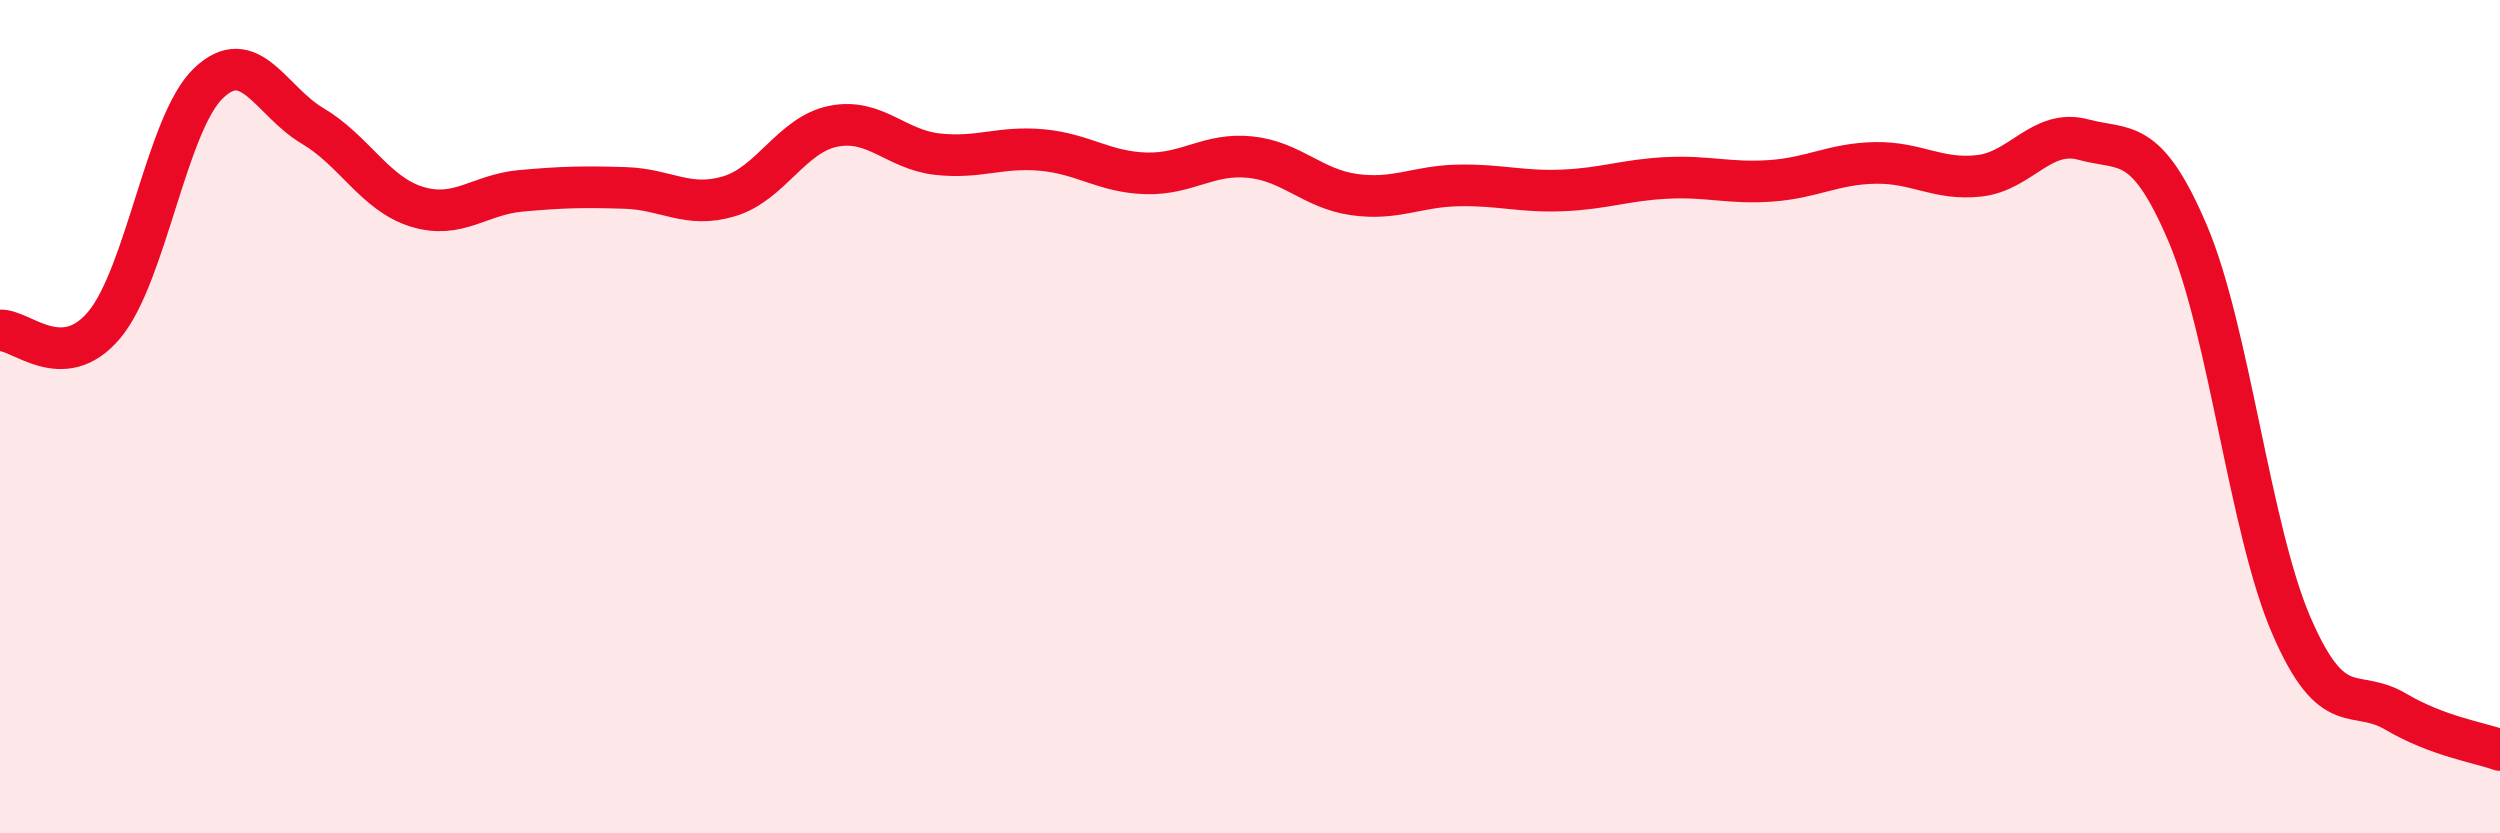
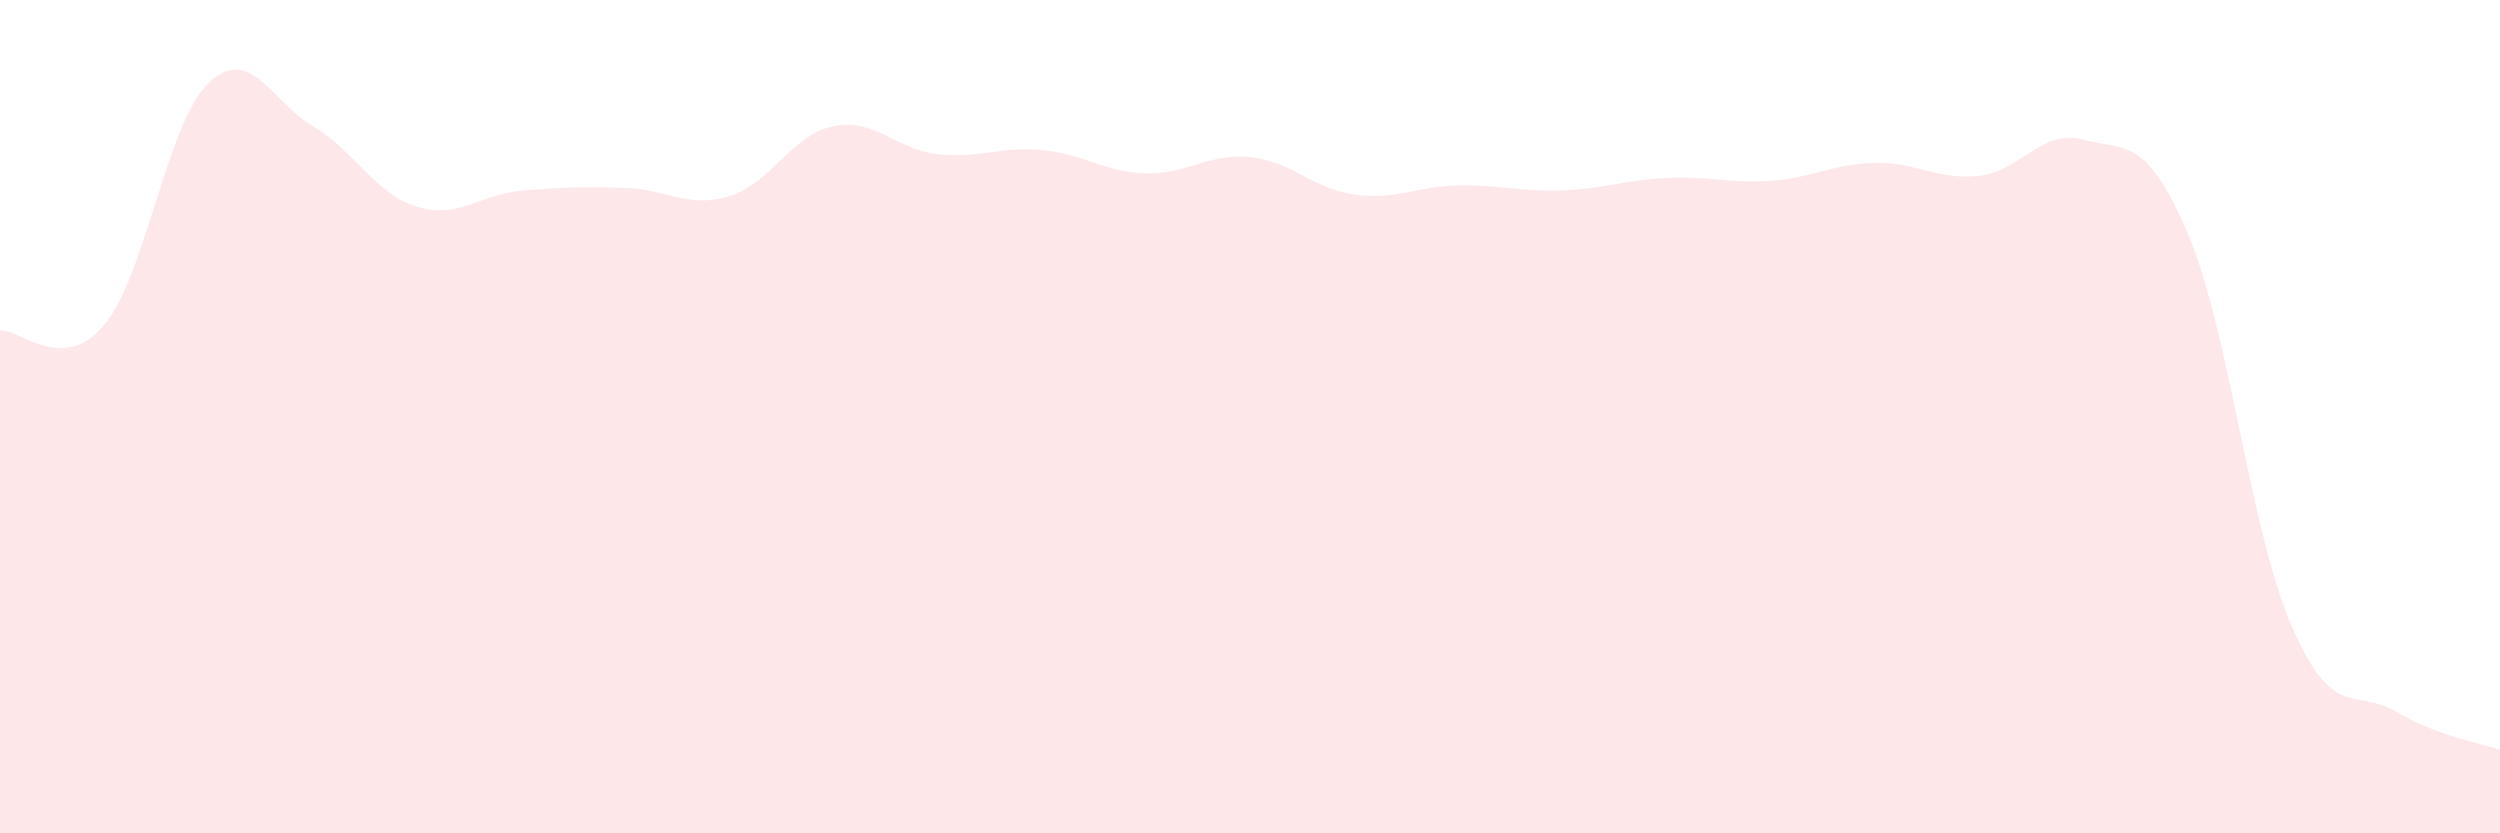
<svg xmlns="http://www.w3.org/2000/svg" width="60" height="20" viewBox="0 0 60 20">
  <path d="M 0,7.93 C 0.5,7.9 1.5,8.99 2.5,7.8 C 3.5,6.61 4,2.96 5,2 C 6,1.04 6.5,2.43 7.5,3.02 C 8.5,3.61 9,4.65 10,4.96 C 11,5.27 11.5,4.67 12.5,4.58 C 13.5,4.49 14,4.48 15,4.51 C 16,4.54 16.5,5.01 17.5,4.71 C 18.5,4.41 19,3.23 20,3.03 C 21,2.83 21.5,3.59 22.5,3.7 C 23.5,3.81 24,3.51 25,3.6 C 26,3.69 26.5,4.13 27.5,4.16 C 28.5,4.19 29,3.67 30,3.77 C 31,3.87 31.5,4.53 32.5,4.67 C 33.5,4.81 34,4.47 35,4.45 C 36,4.43 36.5,4.61 37.5,4.57 C 38.5,4.53 39,4.32 40,4.27 C 41,4.22 41.5,4.41 42.5,4.34 C 43.5,4.27 44,3.93 45,3.91 C 46,3.89 46.5,4.33 47.5,4.22 C 48.5,4.11 49,3.08 50,3.35 C 51,3.62 51.5,3.25 52.5,5.59 C 53.5,7.93 54,12.73 55,15.03 C 56,17.33 56.5,16.49 57.5,17.08 C 58.5,17.67 59.5,17.82 60,18L60 20L0 20Z" fill="#EB0A25" opacity="0.1" stroke-linecap="round" stroke-linejoin="round" />
-   <path d="M 0,7.93 C 0.5,7.9 1.5,8.99 2.5,7.8 C 3.5,6.61 4,2.96 5,2 C 6,1.04 6.5,2.43 7.5,3.02 C 8.5,3.61 9,4.65 10,4.96 C 11,5.27 11.5,4.67 12.5,4.58 C 13.5,4.49 14,4.48 15,4.51 C 16,4.54 16.5,5.01 17.5,4.71 C 18.5,4.41 19,3.23 20,3.03 C 21,2.83 21.5,3.59 22.5,3.7 C 23.5,3.81 24,3.51 25,3.6 C 26,3.69 26.5,4.13 27.5,4.16 C 28.5,4.19 29,3.67 30,3.77 C 31,3.87 31.5,4.53 32.5,4.67 C 33.5,4.81 34,4.47 35,4.45 C 36,4.43 36.5,4.61 37.5,4.57 C 38.5,4.53 39,4.32 40,4.27 C 41,4.22 41.5,4.41 42.5,4.34 C 43.5,4.27 44,3.93 45,3.91 C 46,3.89 46.5,4.33 47.5,4.22 C 48.5,4.11 49,3.08 50,3.35 C 51,3.62 51.5,3.25 52.5,5.59 C 53.5,7.93 54,12.73 55,15.03 C 56,17.33 56.5,16.49 57.5,17.08 C 58.5,17.67 59.5,17.82 60,18" stroke="#EB0A25" stroke-width="1" fill="none" stroke-linecap="round" stroke-linejoin="round" />
</svg>